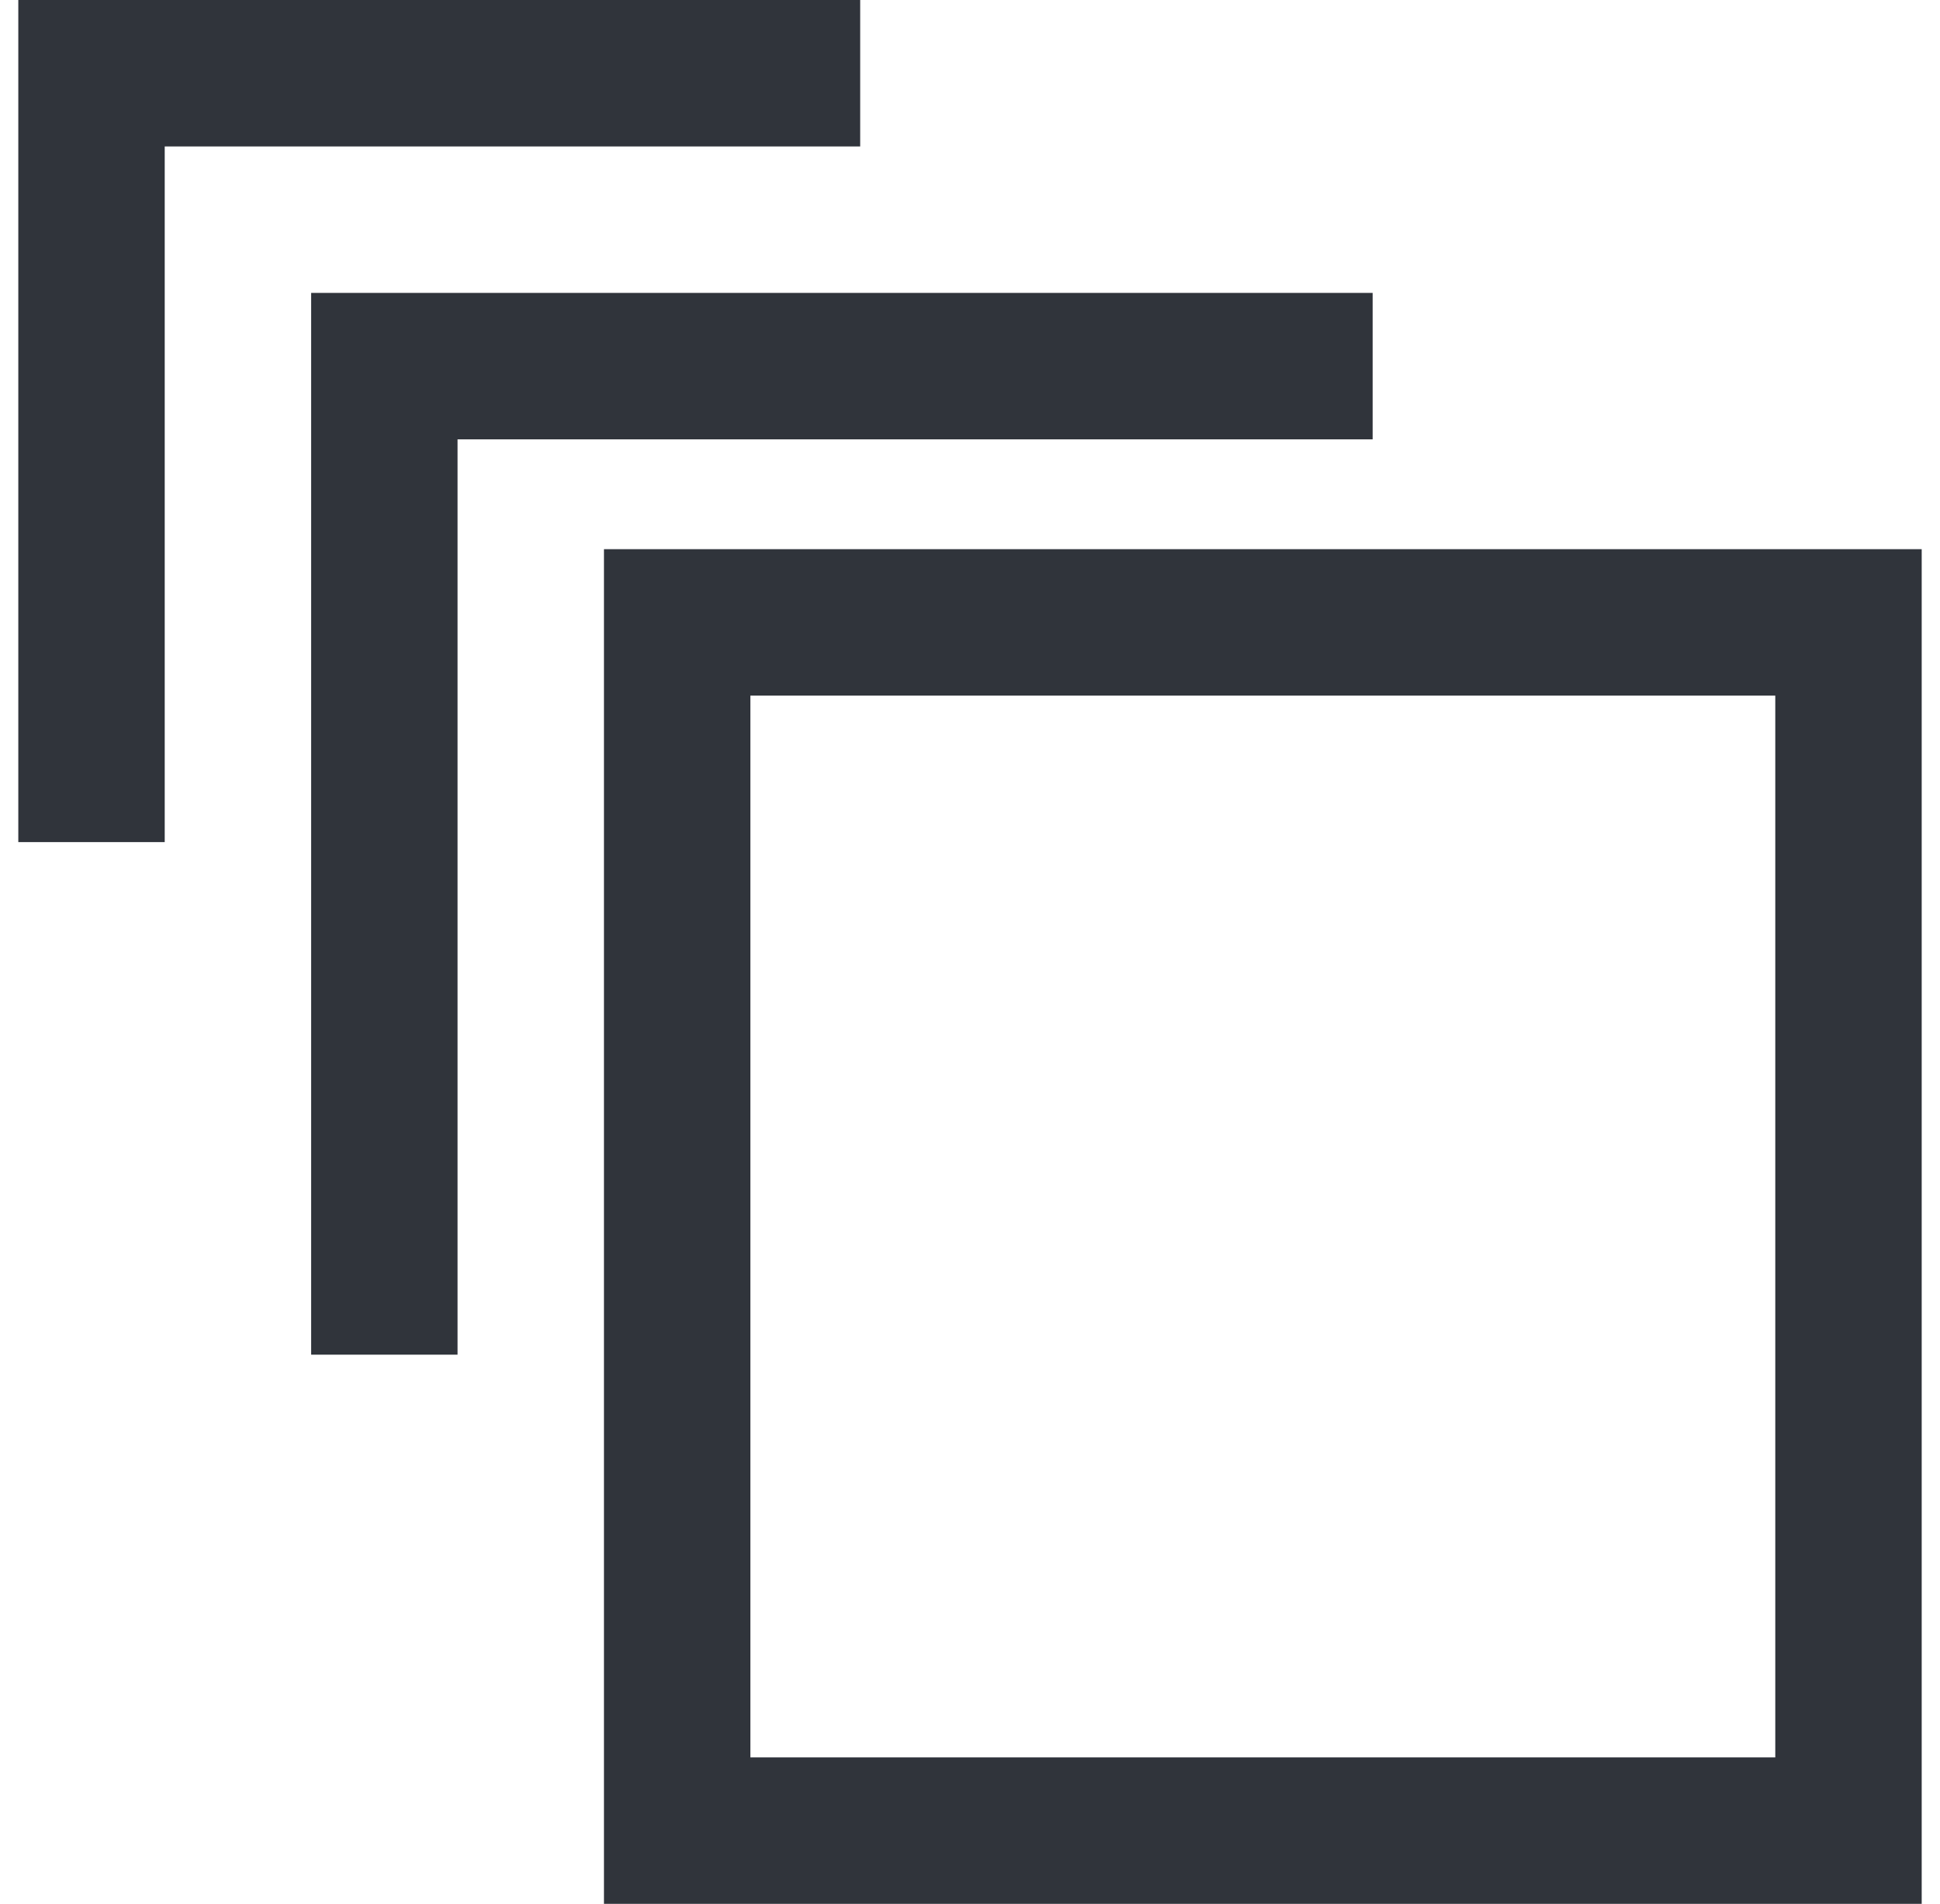
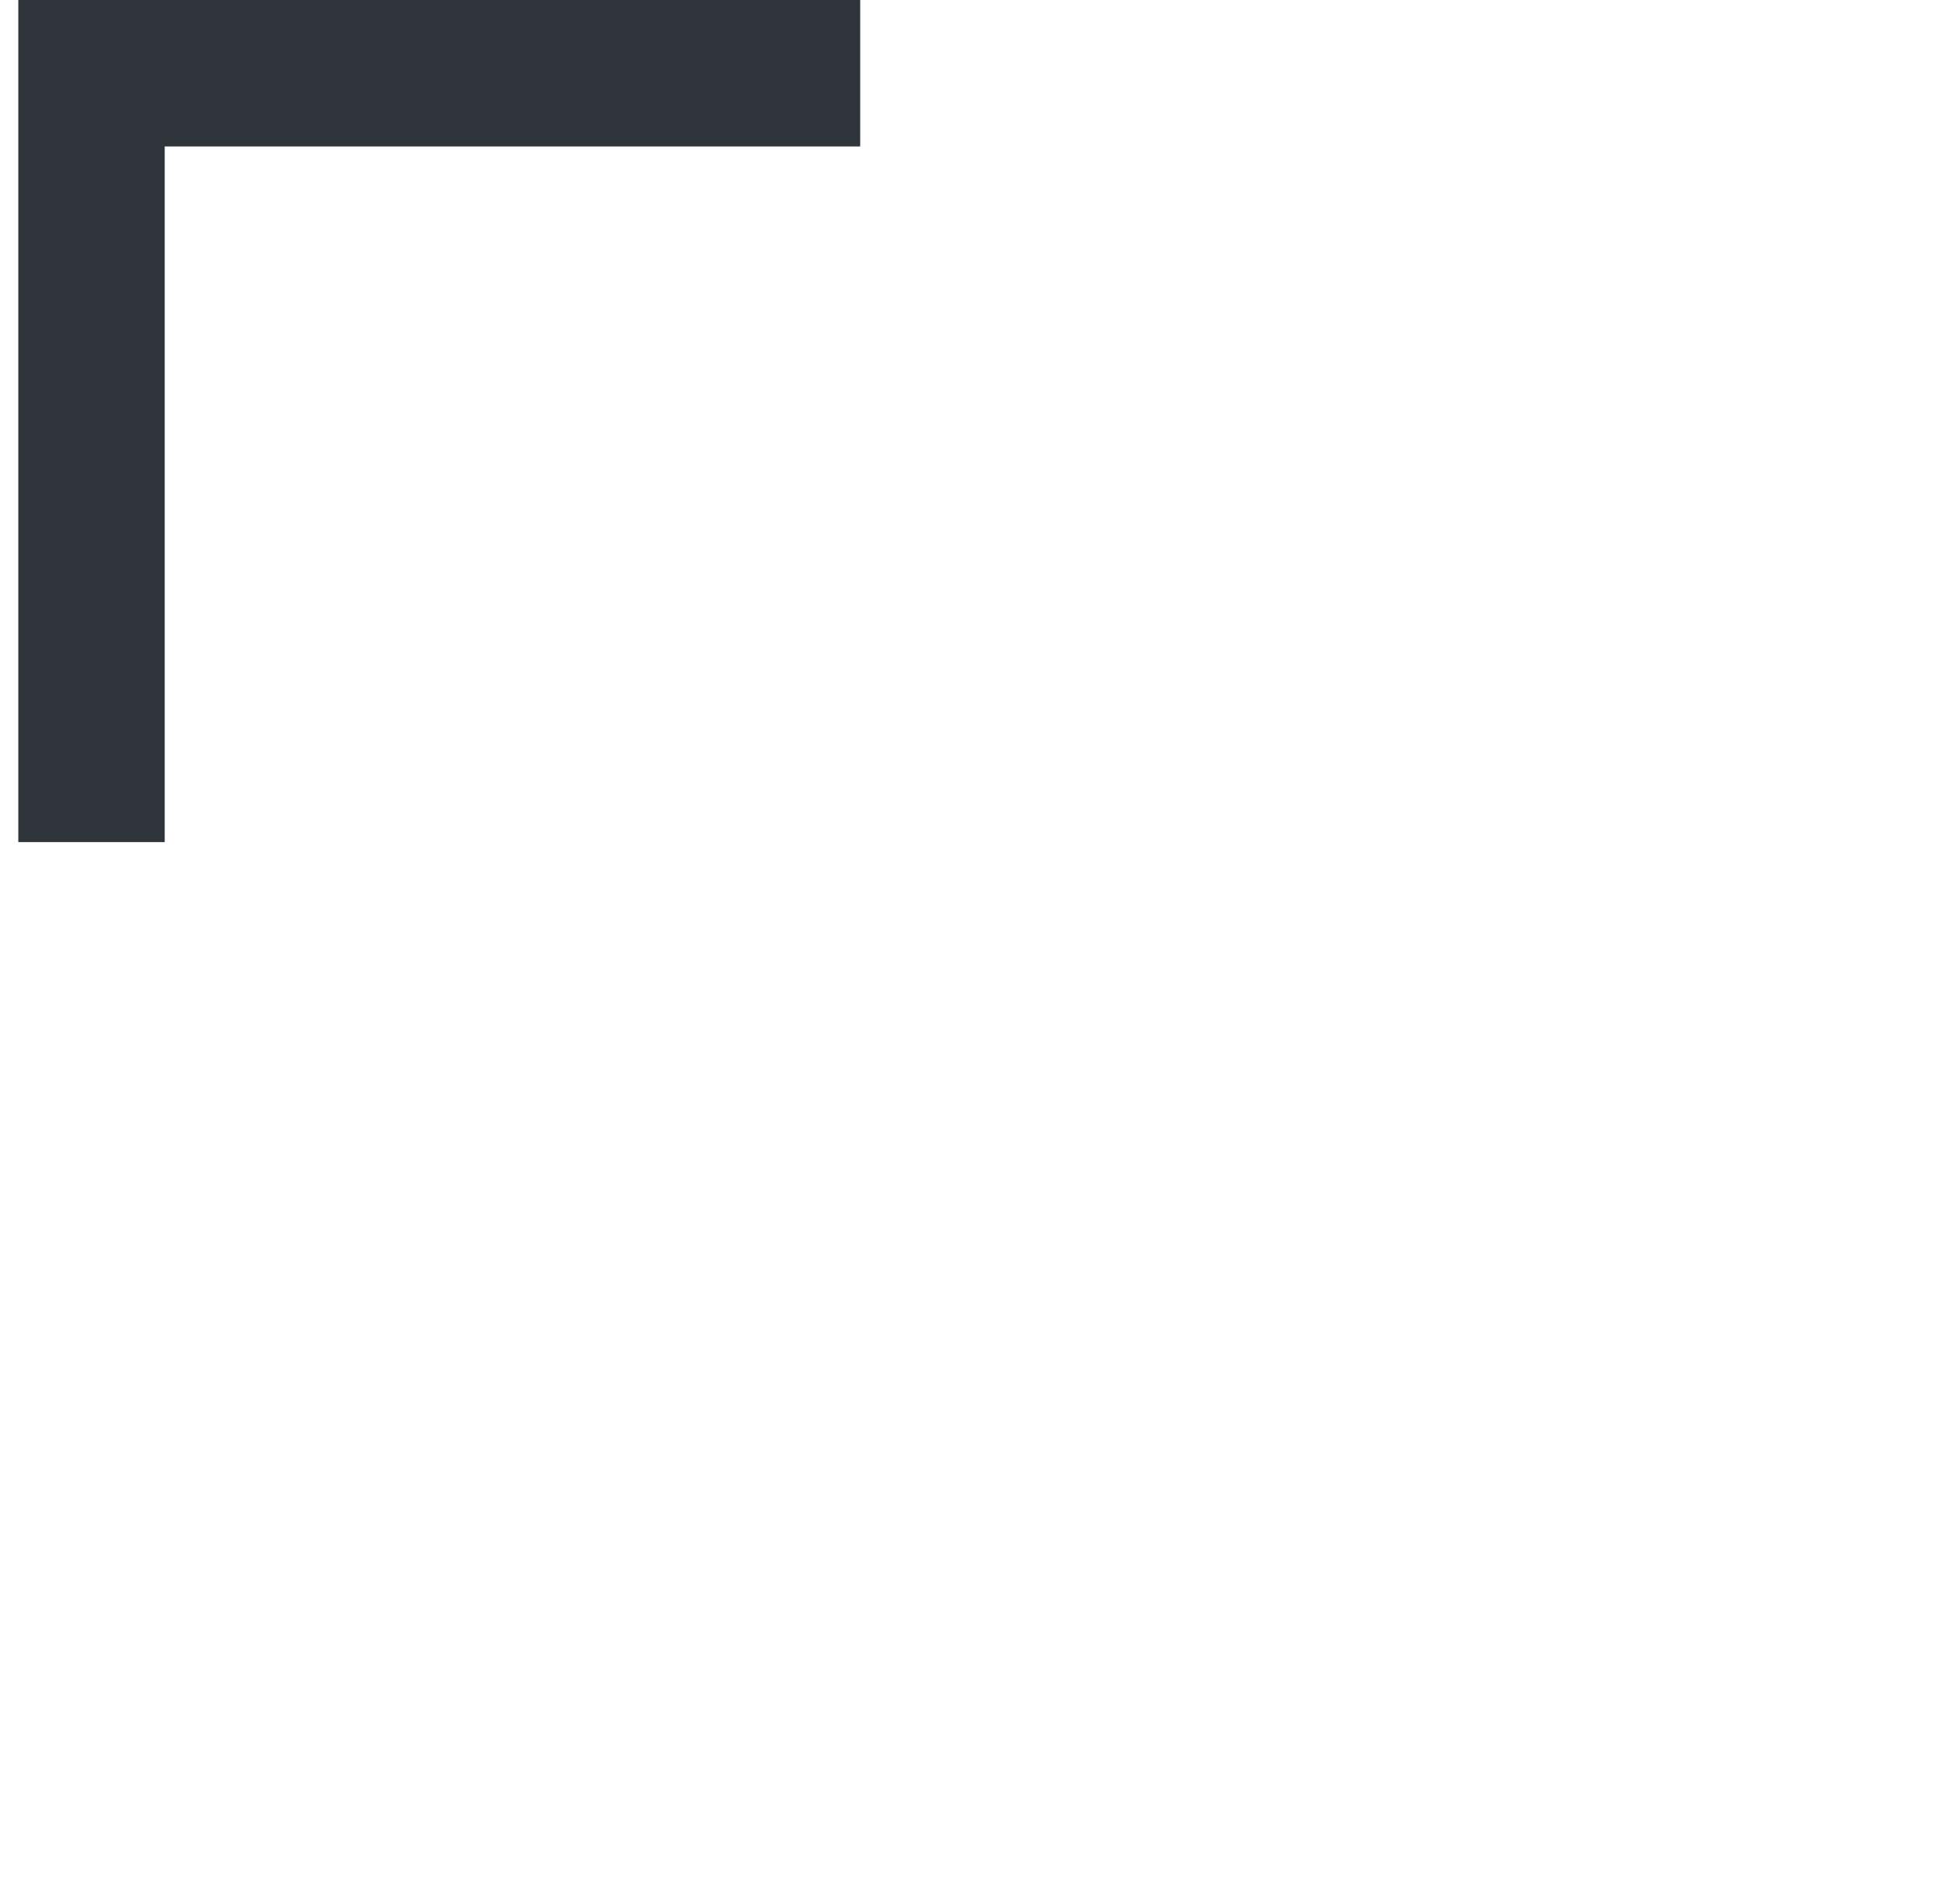
<svg xmlns="http://www.w3.org/2000/svg" width="53" height="52" viewBox="0 0 53 52" fill="none">
  <path d="M23.5 2H2.5V23" stroke="#30343B" stroke-width="4" />
-   <path d="M37.5 10H10.5V37" stroke="#30343B" stroke-width="4" />
-   <rect x="18.5" y="17" width="32" height="33" stroke="#30343B" stroke-width="4" />
</svg>